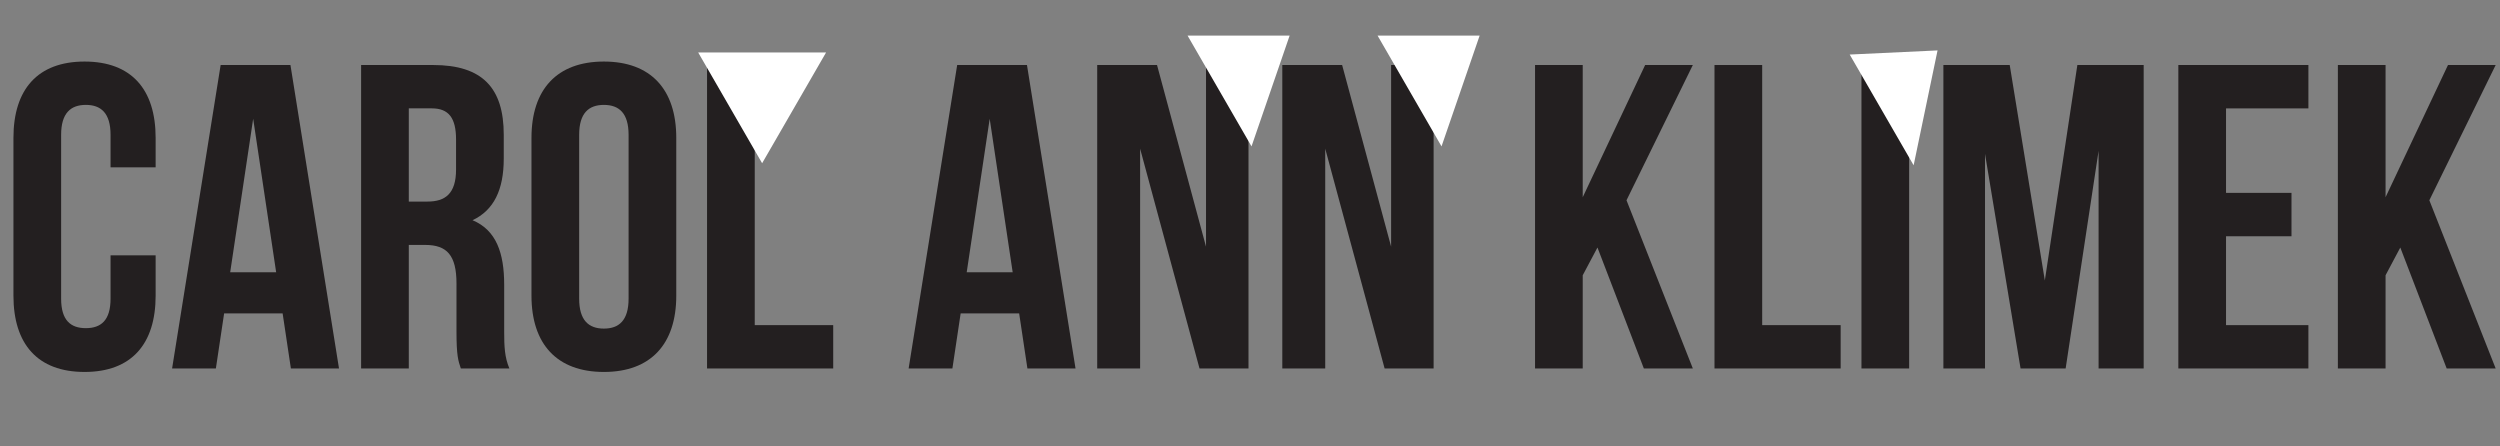
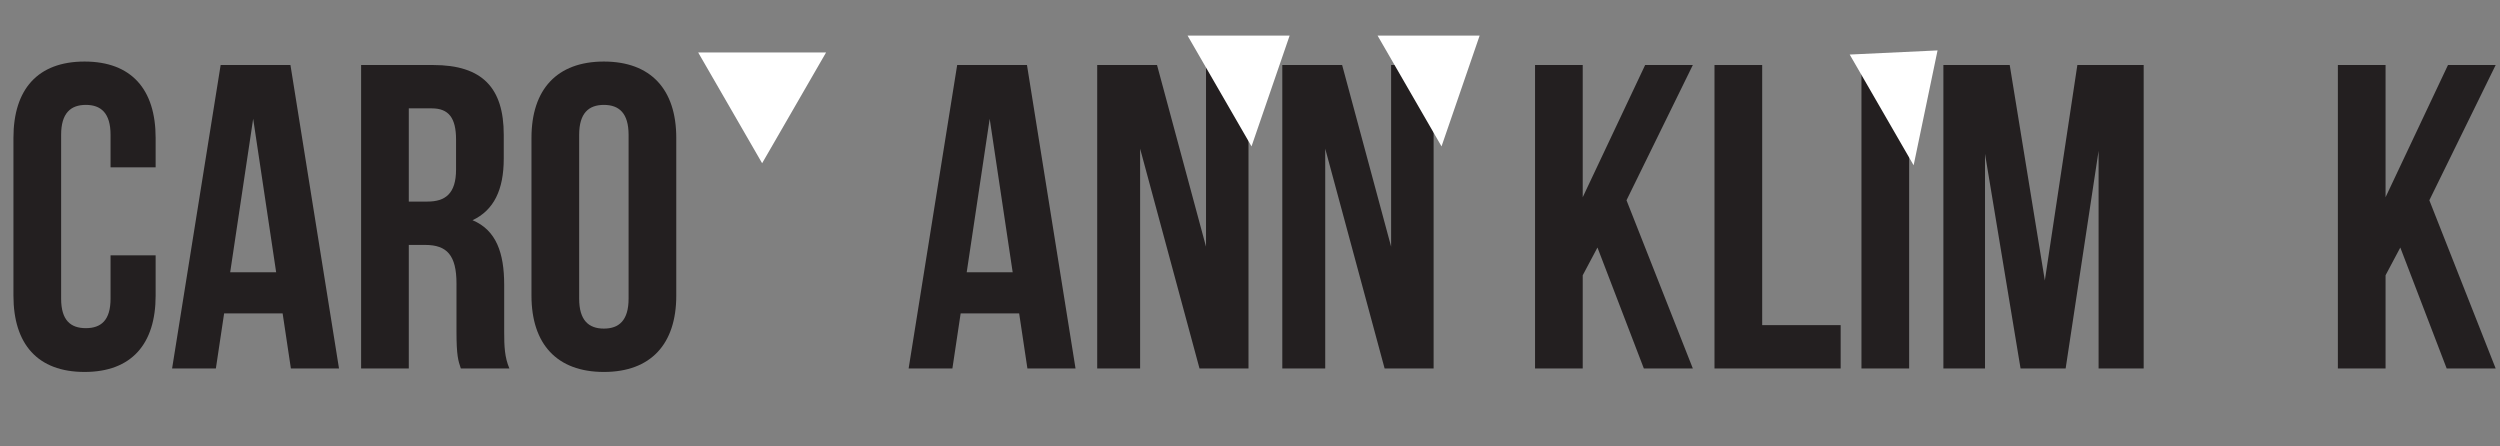
<svg xmlns="http://www.w3.org/2000/svg" id="Layer_1" data-name="Layer 1" viewBox="0 0 1060.747 189.271">
  <rect x="0" y="0" width="1060.747" height="189.271" fill="#808080" stroke="none" />
  <defs>
    <style>
      .cls-1 {
        fill: #231f20;
      }

      .cls-2 {
        fill: #fff;
      }
    </style>
  </defs>
  <title>Klimek Header</title>
  <g>
    <path class="cls-1" d="M147.579,216.492V233.6c0,20.6-10.3,32.375-30.167,32.375S87.245,254.2,87.245,233.6V166.644c0-20.6,10.3-32.375,30.167-32.375s30.167,11.772,30.167,32.375v12.508h-19.13v-13.8c0-9.2-4.047-12.692-10.485-12.692s-10.485,3.5-10.485,12.692v69.531c0,9.2,4.047,12.508,10.485,12.508s10.485-3.311,10.485-12.508V216.492Z" transform="translate(-81.542 -108.156)" />
    <path class="cls-1" d="M225.382,264.5H204.964l-3.5-23.361H176.637l-3.5,23.361H154.563l20.6-128.761H204.78Zm-46.17-40.836h19.5l-9.749-65.116Z" transform="translate(-81.542 -108.156)" />
    <path class="cls-1" d="M277.068,264.5c-1.1-3.311-1.839-5.334-1.839-15.819V228.449c0-11.957-4.047-16.371-13.244-16.371h-6.99V264.5H234.761V135.741H265.3c20.97,0,29.983,9.749,29.983,29.615v10.117c0,13.244-4.23,21.89-13.244,26.12,10.117,4.231,13.428,13.98,13.428,27.408v19.866c0,6.254.184,10.853,2.208,15.635ZM254.995,154.135v39.548h7.91c7.542,0,12.14-3.311,12.14-13.612V167.379c0-9.2-3.127-13.244-10.3-13.244Z" transform="translate(-81.542 -108.156)" />
    <path class="cls-1" d="M307.047,166.644c0-20.6,10.853-32.375,30.719-32.375s30.719,11.772,30.719,32.375V233.6c0,20.6-10.853,32.375-30.719,32.375S307.047,254.2,307.047,233.6Zm20.234,68.243c0,9.2,4.047,12.692,10.485,12.692s10.485-3.5,10.485-12.692V165.356c0-9.2-4.047-12.692-10.485-12.692s-10.485,3.5-10.485,12.692Z" transform="translate(-81.542 -108.156)" />
-     <path class="cls-1" d="M381.542,135.741h20.234V246.107h33.294V264.5H381.542Z" transform="translate(-81.542 -108.156)" />
    <path class="cls-1" d="M537.889,264.5H517.471l-3.5-23.361H489.144l-3.5,23.361H467.07l20.6-128.761h29.615Zm-46.17-40.836h19.5l-9.749-65.116Z" transform="translate(-81.542 -108.156)" />
    <path class="cls-1" d="M565.293,171.242V264.5h-18.21V135.741h25.384l20.786,77.073V135.741H611.28V264.5H590.494Z" transform="translate(-81.542 -108.156)" />
    <path class="cls-1" d="M643.833,171.242V264.5h-18.21V135.741h25.384l20.786,77.073V135.741h18.027V264.5H669.034Z" transform="translate(-81.542 -108.156)" />
    <path class="cls-1" d="M759.344,213.181l-6.254,11.772V264.5H732.856V135.741H753.09v56.1l26.488-56.1h20.234l-28.144,57.391L799.812,264.5H779.026Z" transform="translate(-81.542 -108.156)" />
-     <path class="cls-1" d="M809,135.741h20.234V246.107h33.294V264.5H809Z" transform="translate(-81.542 -108.156)" />
+     <path class="cls-1" d="M809,135.741h20.234V246.107h33.294V264.5H809" transform="translate(-81.542 -108.156)" />
    <path class="cls-1" d="M871.357,135.741h20.234V264.5H871.357Z" transform="translate(-81.542 -108.156)" />
    <path class="cls-1" d="M949.162,227.161l13.8-91.42H991.1V264.5h-19.13v-92.34L957.992,264.5h-19.13l-15.083-91.053V264.5H906.119V135.741h28.144Z" transform="translate(-81.542 -108.156)" />
-     <path class="cls-1" d="M1026.045,190h27.775V208.4h-27.775v37.708h34.949V264.5h-55.183V135.741h55.183v18.395h-34.949Z" transform="translate(-81.542 -108.156)" />
    <path class="cls-1" d="M1099.987,213.181l-6.254,11.772V264.5H1073.5V135.741h20.234v56.1l26.488-56.1h20.234l-28.144,57.391,28.144,71.371h-20.786Z" transform="translate(-81.542 -108.156)" />
  </g>
  <polygon class="cls-2" points="784.824 23.145 811.954 70.137 822.101 21.391 784.824 23.145" />
  <polygon class="cls-2" points="296.24 22.268 323.37 69.26 350.503 22.268 296.24 22.268" />
  <polygon class="cls-2" points="503.889 15.119 531.02 62.111 547.186 15.119 503.889 15.119" />
  <polygon class="cls-2" points="584.509 15.119 611.639 62.111 627.806 15.119 584.509 15.119" />
</svg>